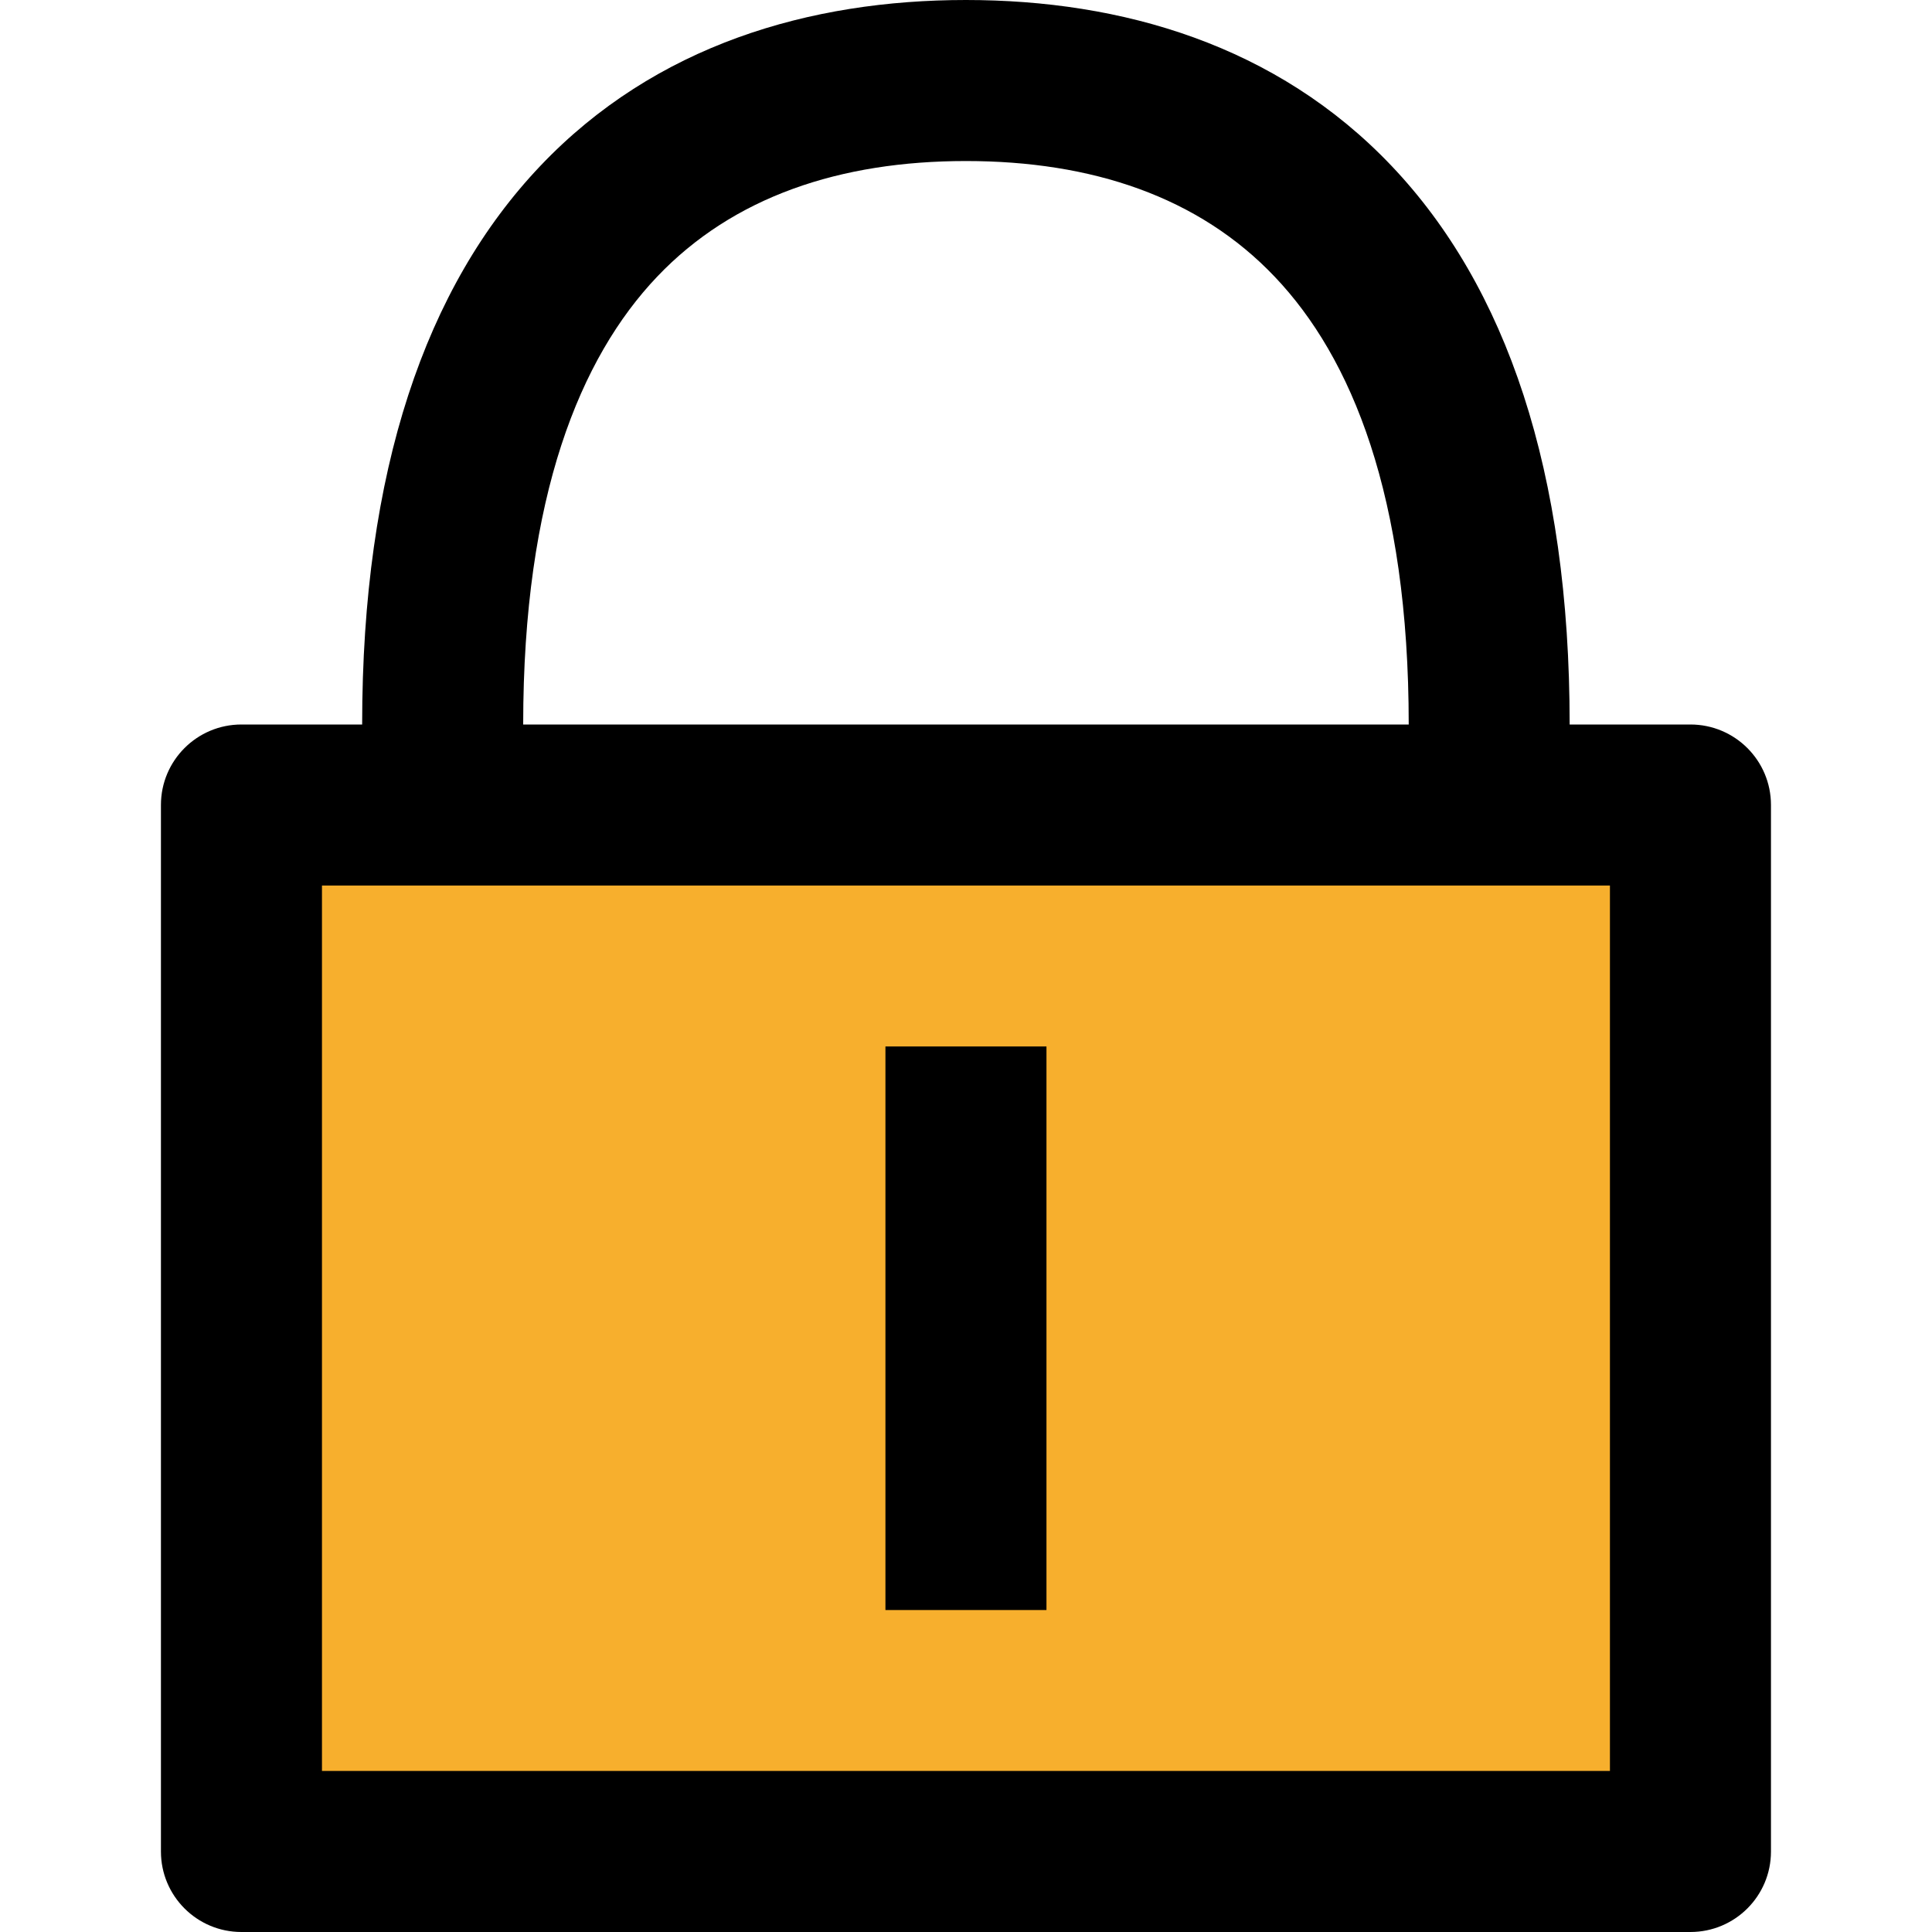
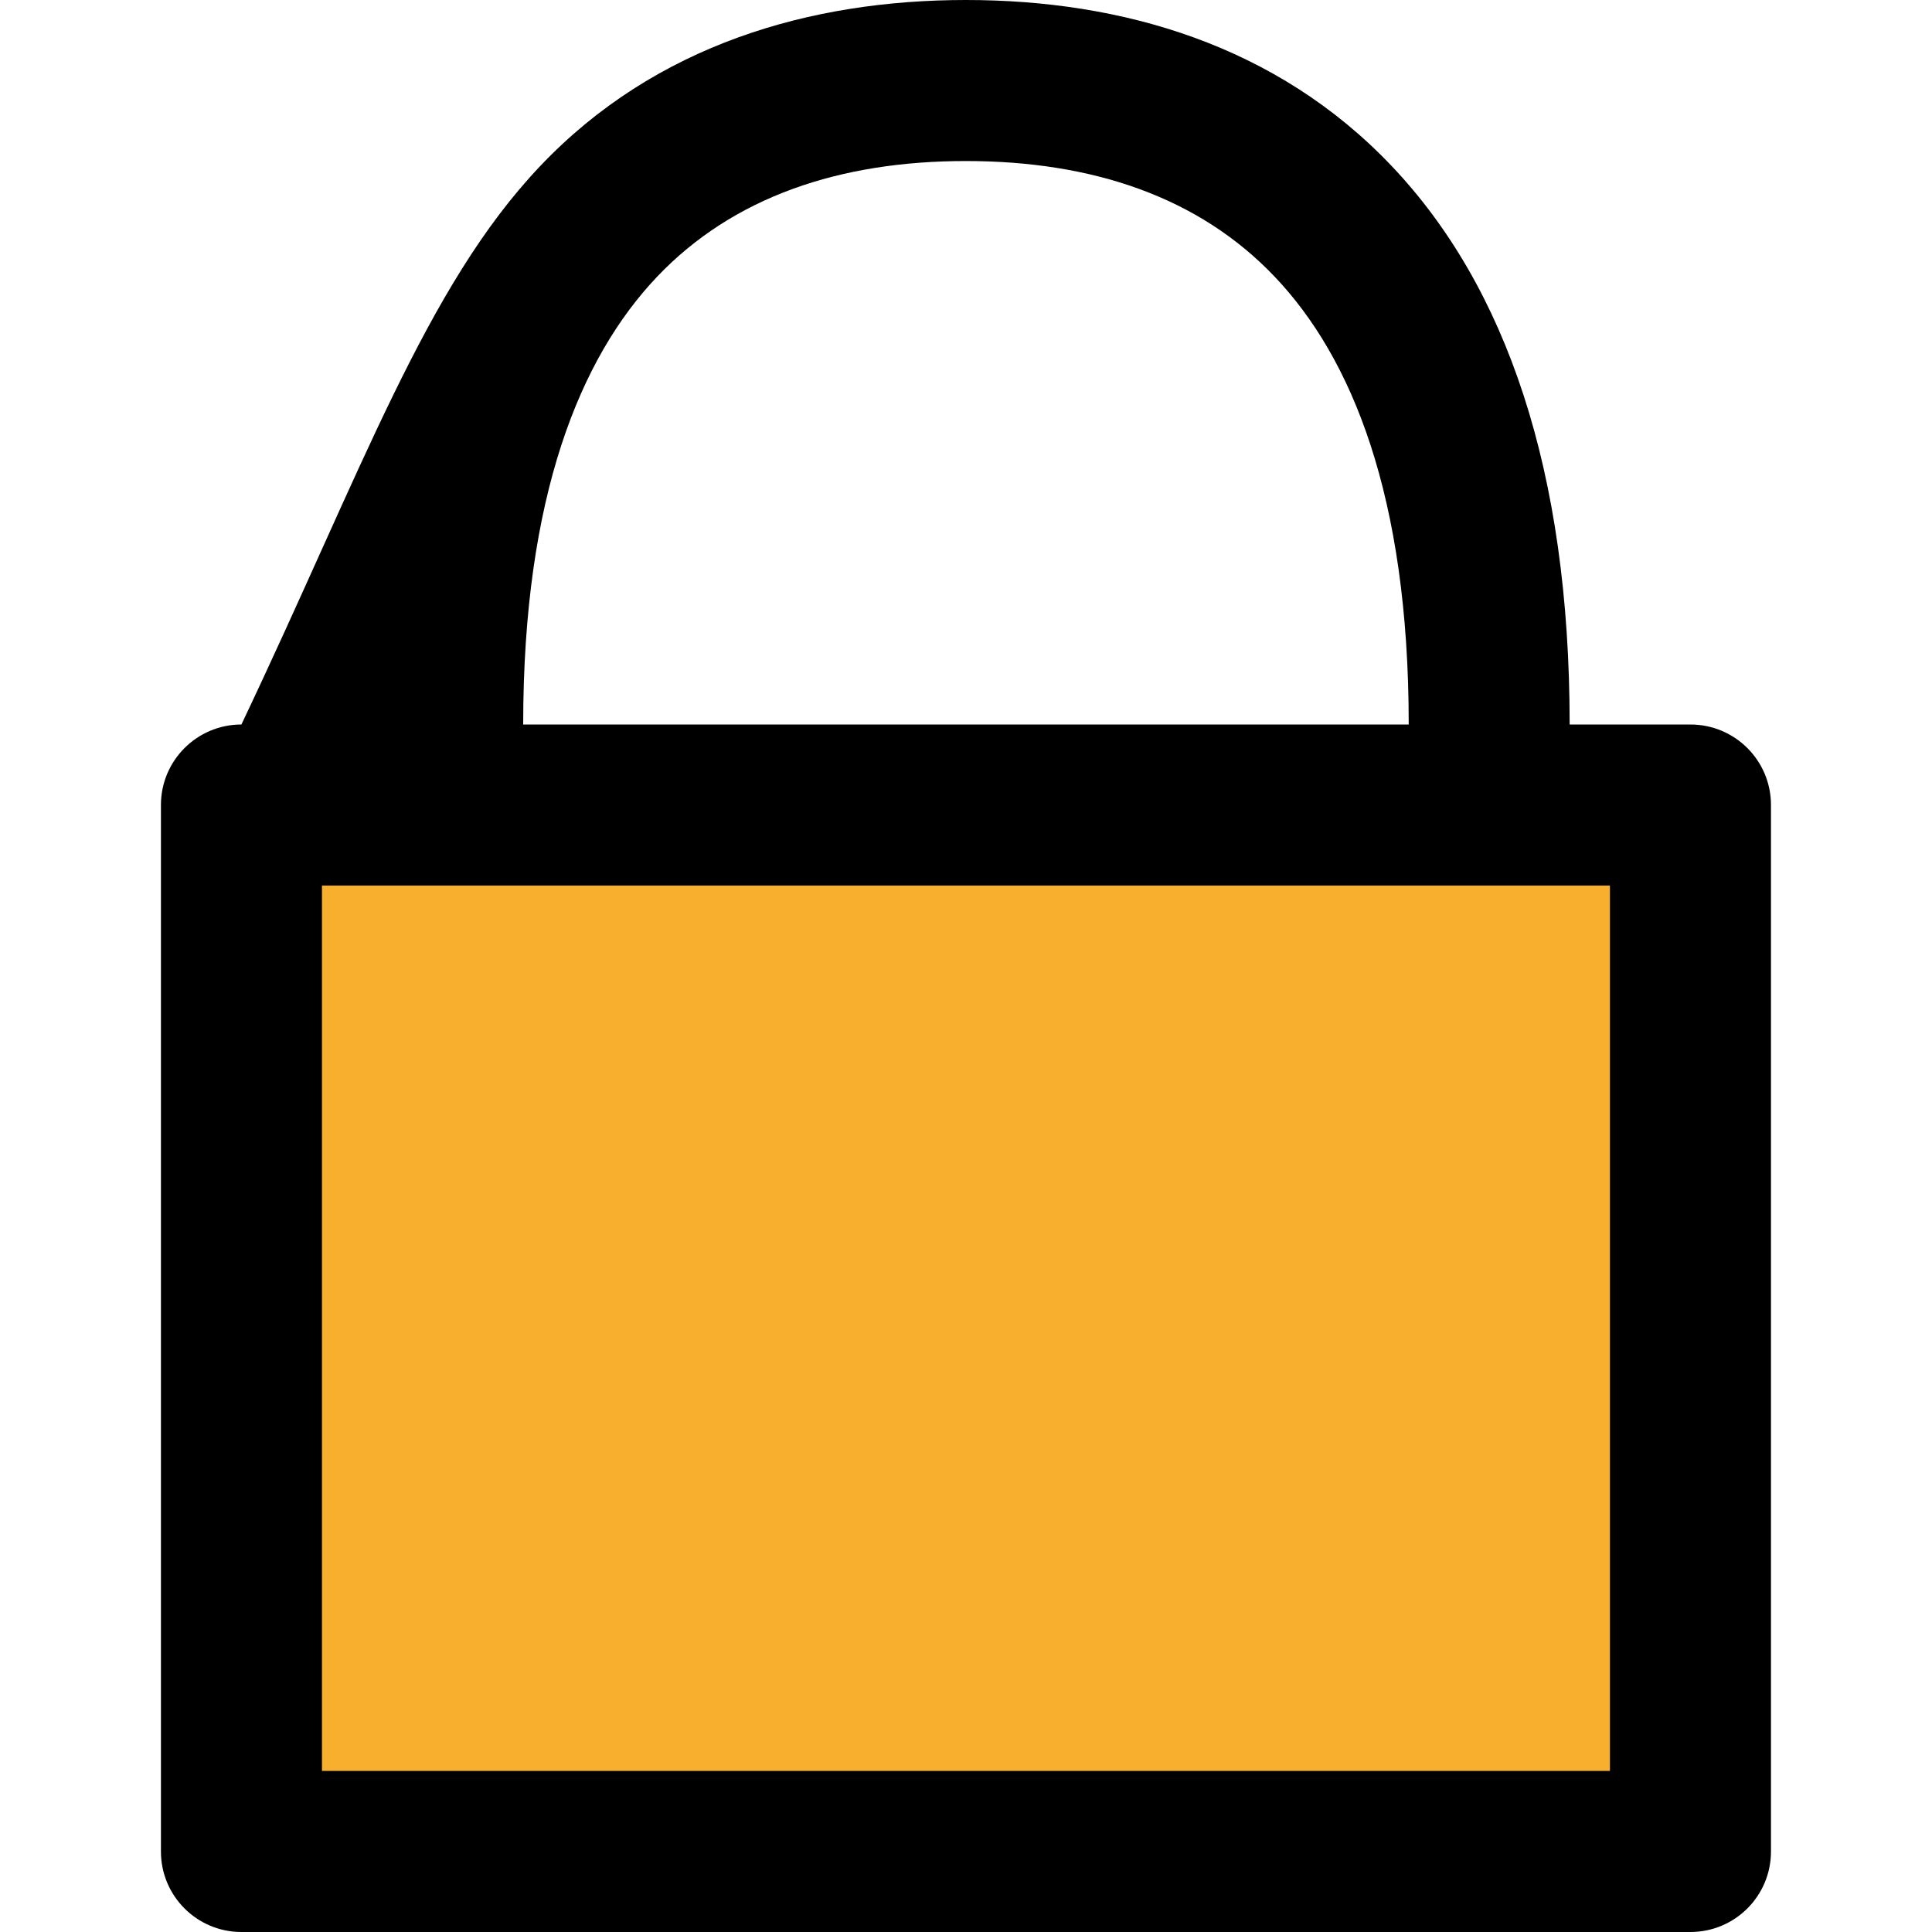
<svg xmlns="http://www.w3.org/2000/svg" width="20" height="20" viewBox="0 0 20 20" fill="none">
  <rect x="3" y="8" width="14" height="11" fill="#F7AF2D" />
-   <path d="M10.833 16.667V10.833H9.166V16.667H10.833Z" fill="black" />
-   <path fill-rule="evenodd" clip-rule="evenodd" d="M2.499 7.5H3.749C3.749 4.87 4.407 2.966 5.593 1.718C6.784 0.464 8.386 0 9.999 0C11.613 0 13.215 0.464 14.406 1.718C15.591 2.966 16.249 4.87 16.249 7.5H17.499C17.96 7.5 18.333 7.873 18.333 8.333V19.167C18.333 19.627 17.96 20 17.499 20H2.499C2.039 20 1.666 19.627 1.666 19.167V8.333C1.666 7.873 2.039 7.5 2.499 7.5ZM6.801 2.866C6.008 3.701 5.416 5.13 5.416 7.5H14.583C14.583 5.13 13.991 3.701 13.197 2.866C12.409 2.036 11.302 1.667 9.999 1.667C8.696 1.667 7.59 2.036 6.801 2.866ZM3.333 9.167V18.333H16.666V9.167H3.333Z" fill="black" />
+   <path fill-rule="evenodd" clip-rule="evenodd" d="M2.499 7.5C3.749 4.87 4.407 2.966 5.593 1.718C6.784 0.464 8.386 0 9.999 0C11.613 0 13.215 0.464 14.406 1.718C15.591 2.966 16.249 4.87 16.249 7.5H17.499C17.96 7.5 18.333 7.873 18.333 8.333V19.167C18.333 19.627 17.96 20 17.499 20H2.499C2.039 20 1.666 19.627 1.666 19.167V8.333C1.666 7.873 2.039 7.5 2.499 7.5ZM6.801 2.866C6.008 3.701 5.416 5.13 5.416 7.5H14.583C14.583 5.13 13.991 3.701 13.197 2.866C12.409 2.036 11.302 1.667 9.999 1.667C8.696 1.667 7.59 2.036 6.801 2.866ZM3.333 9.167V18.333H16.666V9.167H3.333Z" fill="black" />
</svg>